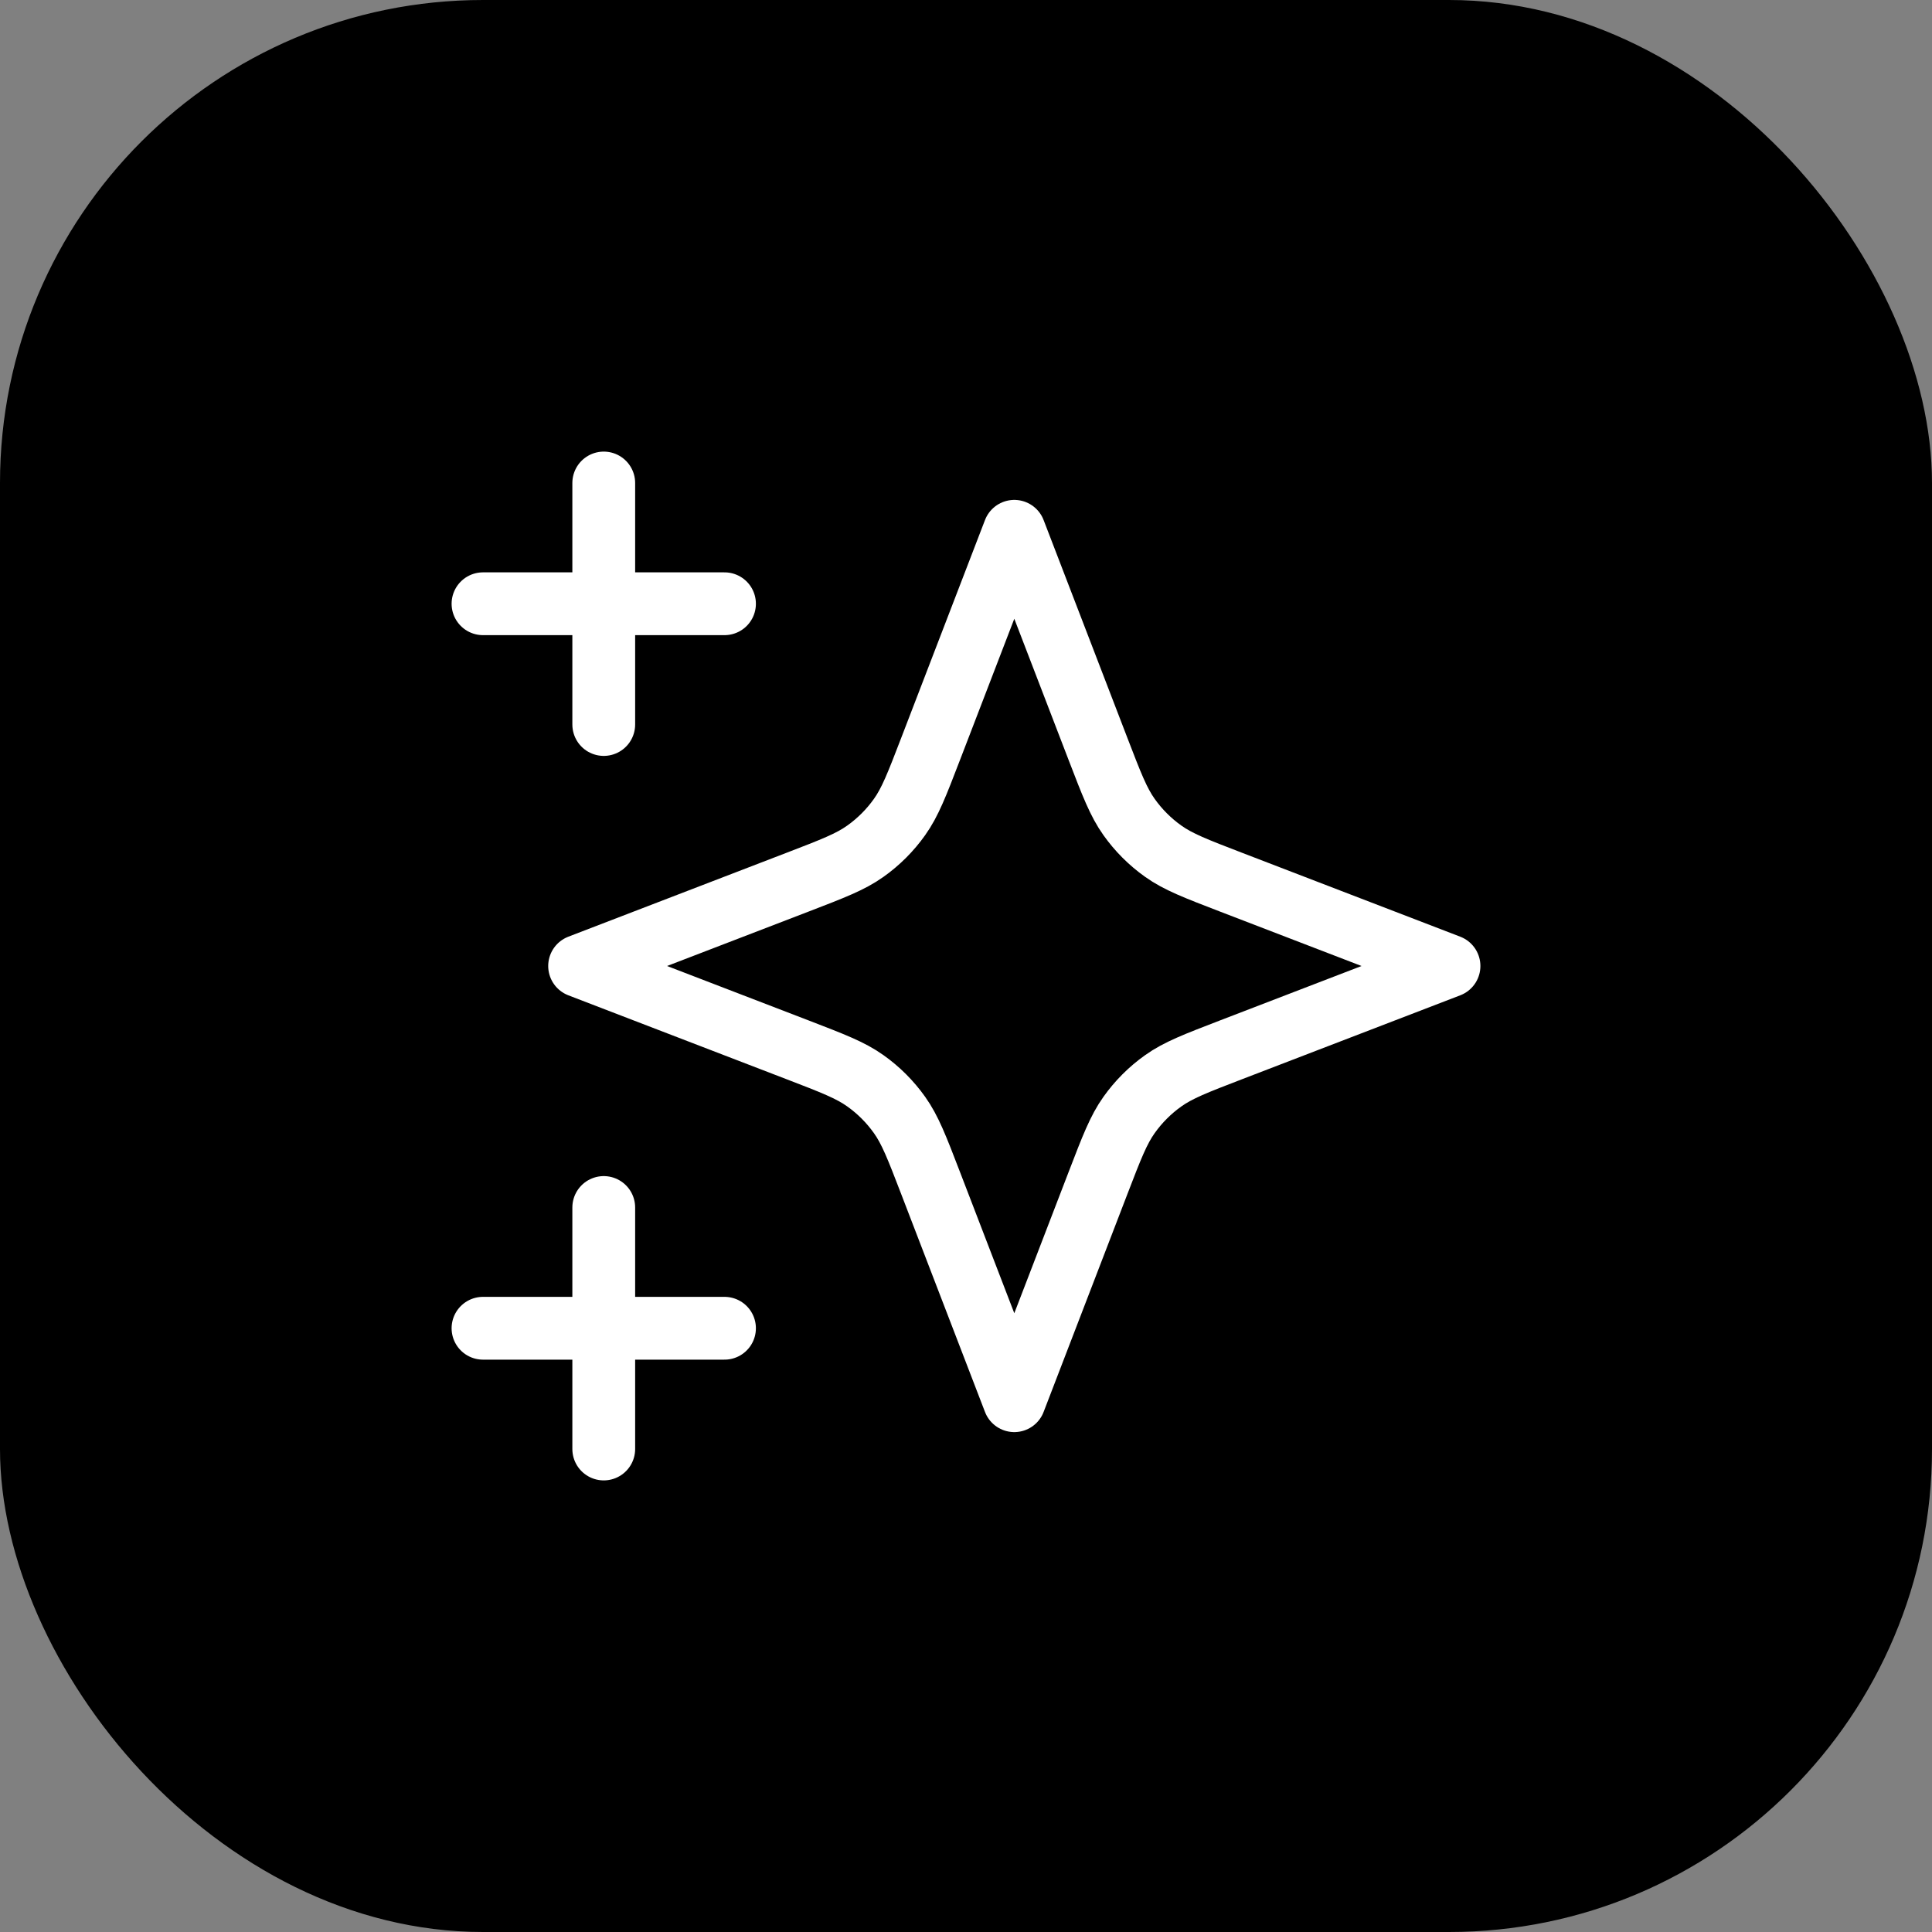
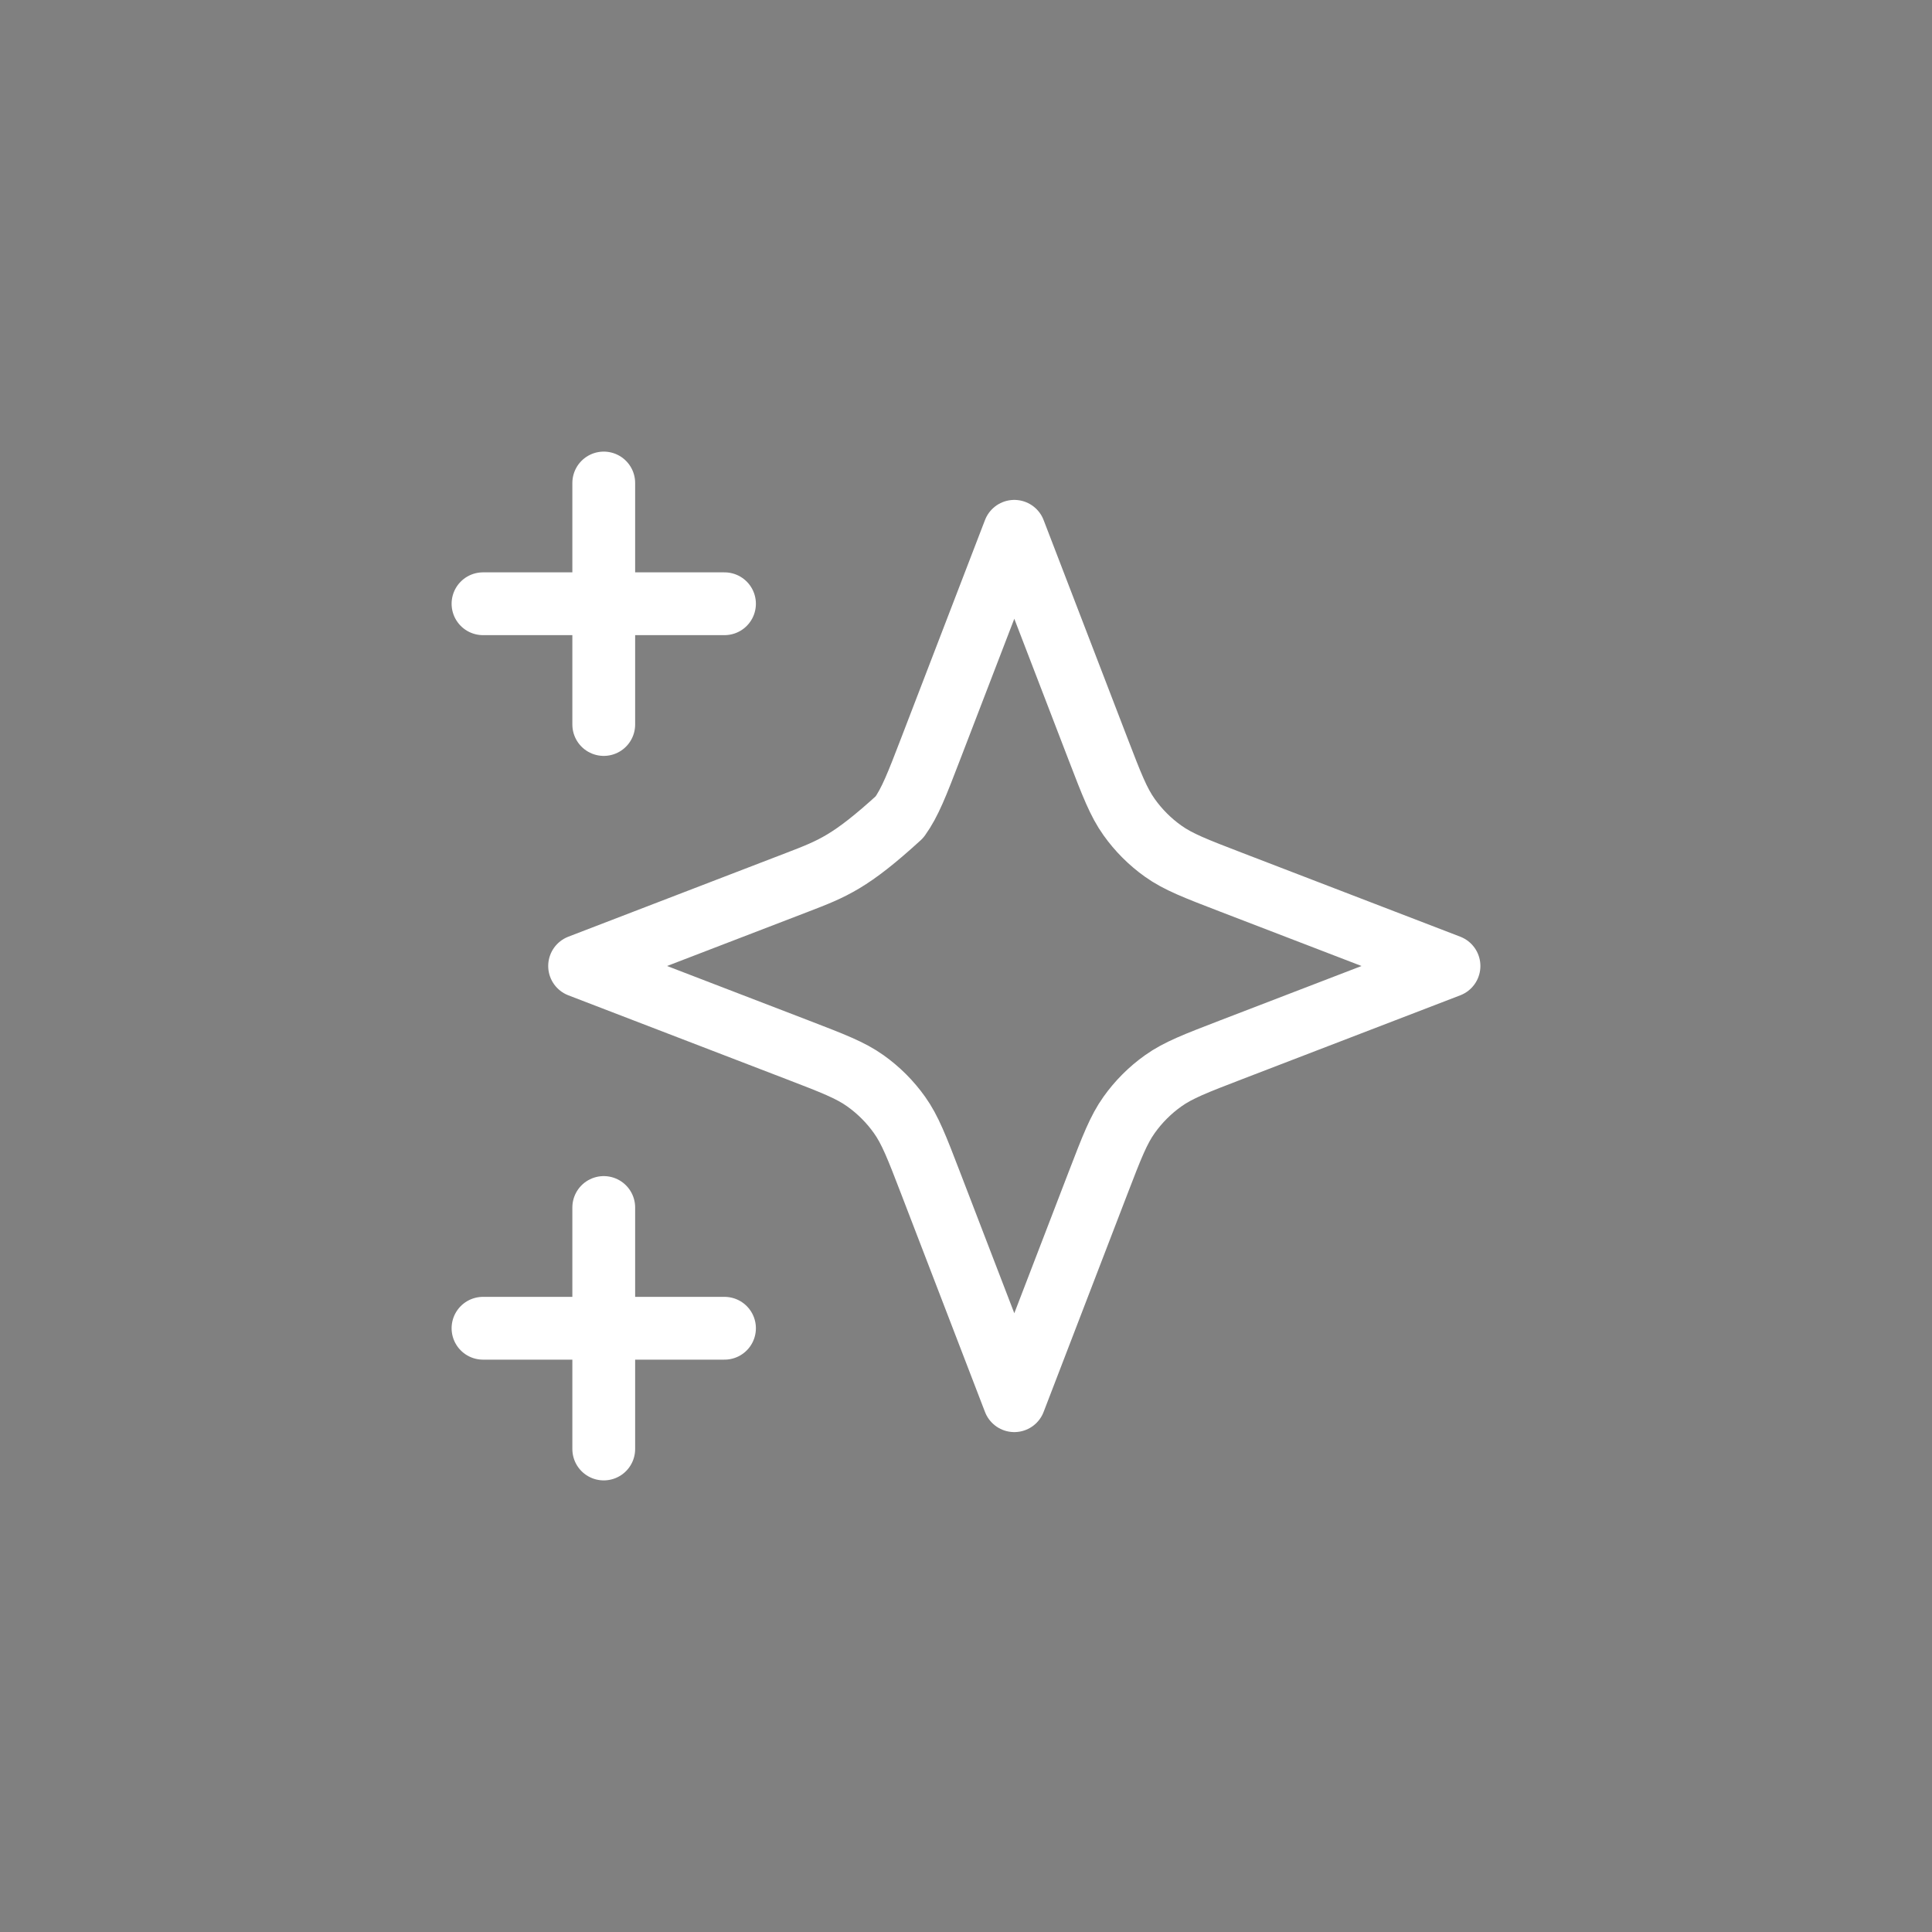
<svg xmlns="http://www.w3.org/2000/svg" width="40" height="40" viewBox="0 0 40 40" fill="none">
  <rect x="0" y="0" width="40" height="40" fill="#808080" stroke="none" />
-   <rect width="40" height="40" rx="10" fill="black" />
-   <path d="M12.5 30V25M12.5 15V10M10 12.5H15M10 27.5H15M21 11L19.266 15.509C18.984 16.242 18.843 16.609 18.623 16.917C18.429 17.19 18.19 17.429 17.917 17.623C17.609 17.843 17.242 17.984 16.509 18.266L12 20L16.509 21.734C17.242 22.016 17.609 22.157 17.917 22.377C18.19 22.571 18.429 22.81 18.623 23.083C18.843 23.391 18.984 23.758 19.266 24.491L21 29L22.734 24.491C23.016 23.758 23.157 23.391 23.377 23.083C23.571 22.81 23.81 22.571 24.083 22.377C24.391 22.157 24.758 22.016 25.491 21.734L30 20L25.491 18.266C24.758 17.984 24.391 17.843 24.083 17.623C23.81 17.429 23.571 17.19 23.377 16.917C23.157 16.609 23.016 16.242 22.734 15.509L21 11Z" stroke="white" stroke-width="1.3" stroke-linecap="round" stroke-linejoin="round" />
+   <path d="M12.5 30V25M12.5 15V10M10 12.5H15M10 27.5H15M21 11L19.266 15.509C18.984 16.242 18.843 16.609 18.623 16.917C17.609 17.843 17.242 17.984 16.509 18.266L12 20L16.509 21.734C17.242 22.016 17.609 22.157 17.917 22.377C18.19 22.571 18.429 22.81 18.623 23.083C18.843 23.391 18.984 23.758 19.266 24.491L21 29L22.734 24.491C23.016 23.758 23.157 23.391 23.377 23.083C23.571 22.81 23.81 22.571 24.083 22.377C24.391 22.157 24.758 22.016 25.491 21.734L30 20L25.491 18.266C24.758 17.984 24.391 17.843 24.083 17.623C23.81 17.429 23.571 17.19 23.377 16.917C23.157 16.609 23.016 16.242 22.734 15.509L21 11Z" stroke="white" stroke-width="1.3" stroke-linecap="round" stroke-linejoin="round" />
</svg>